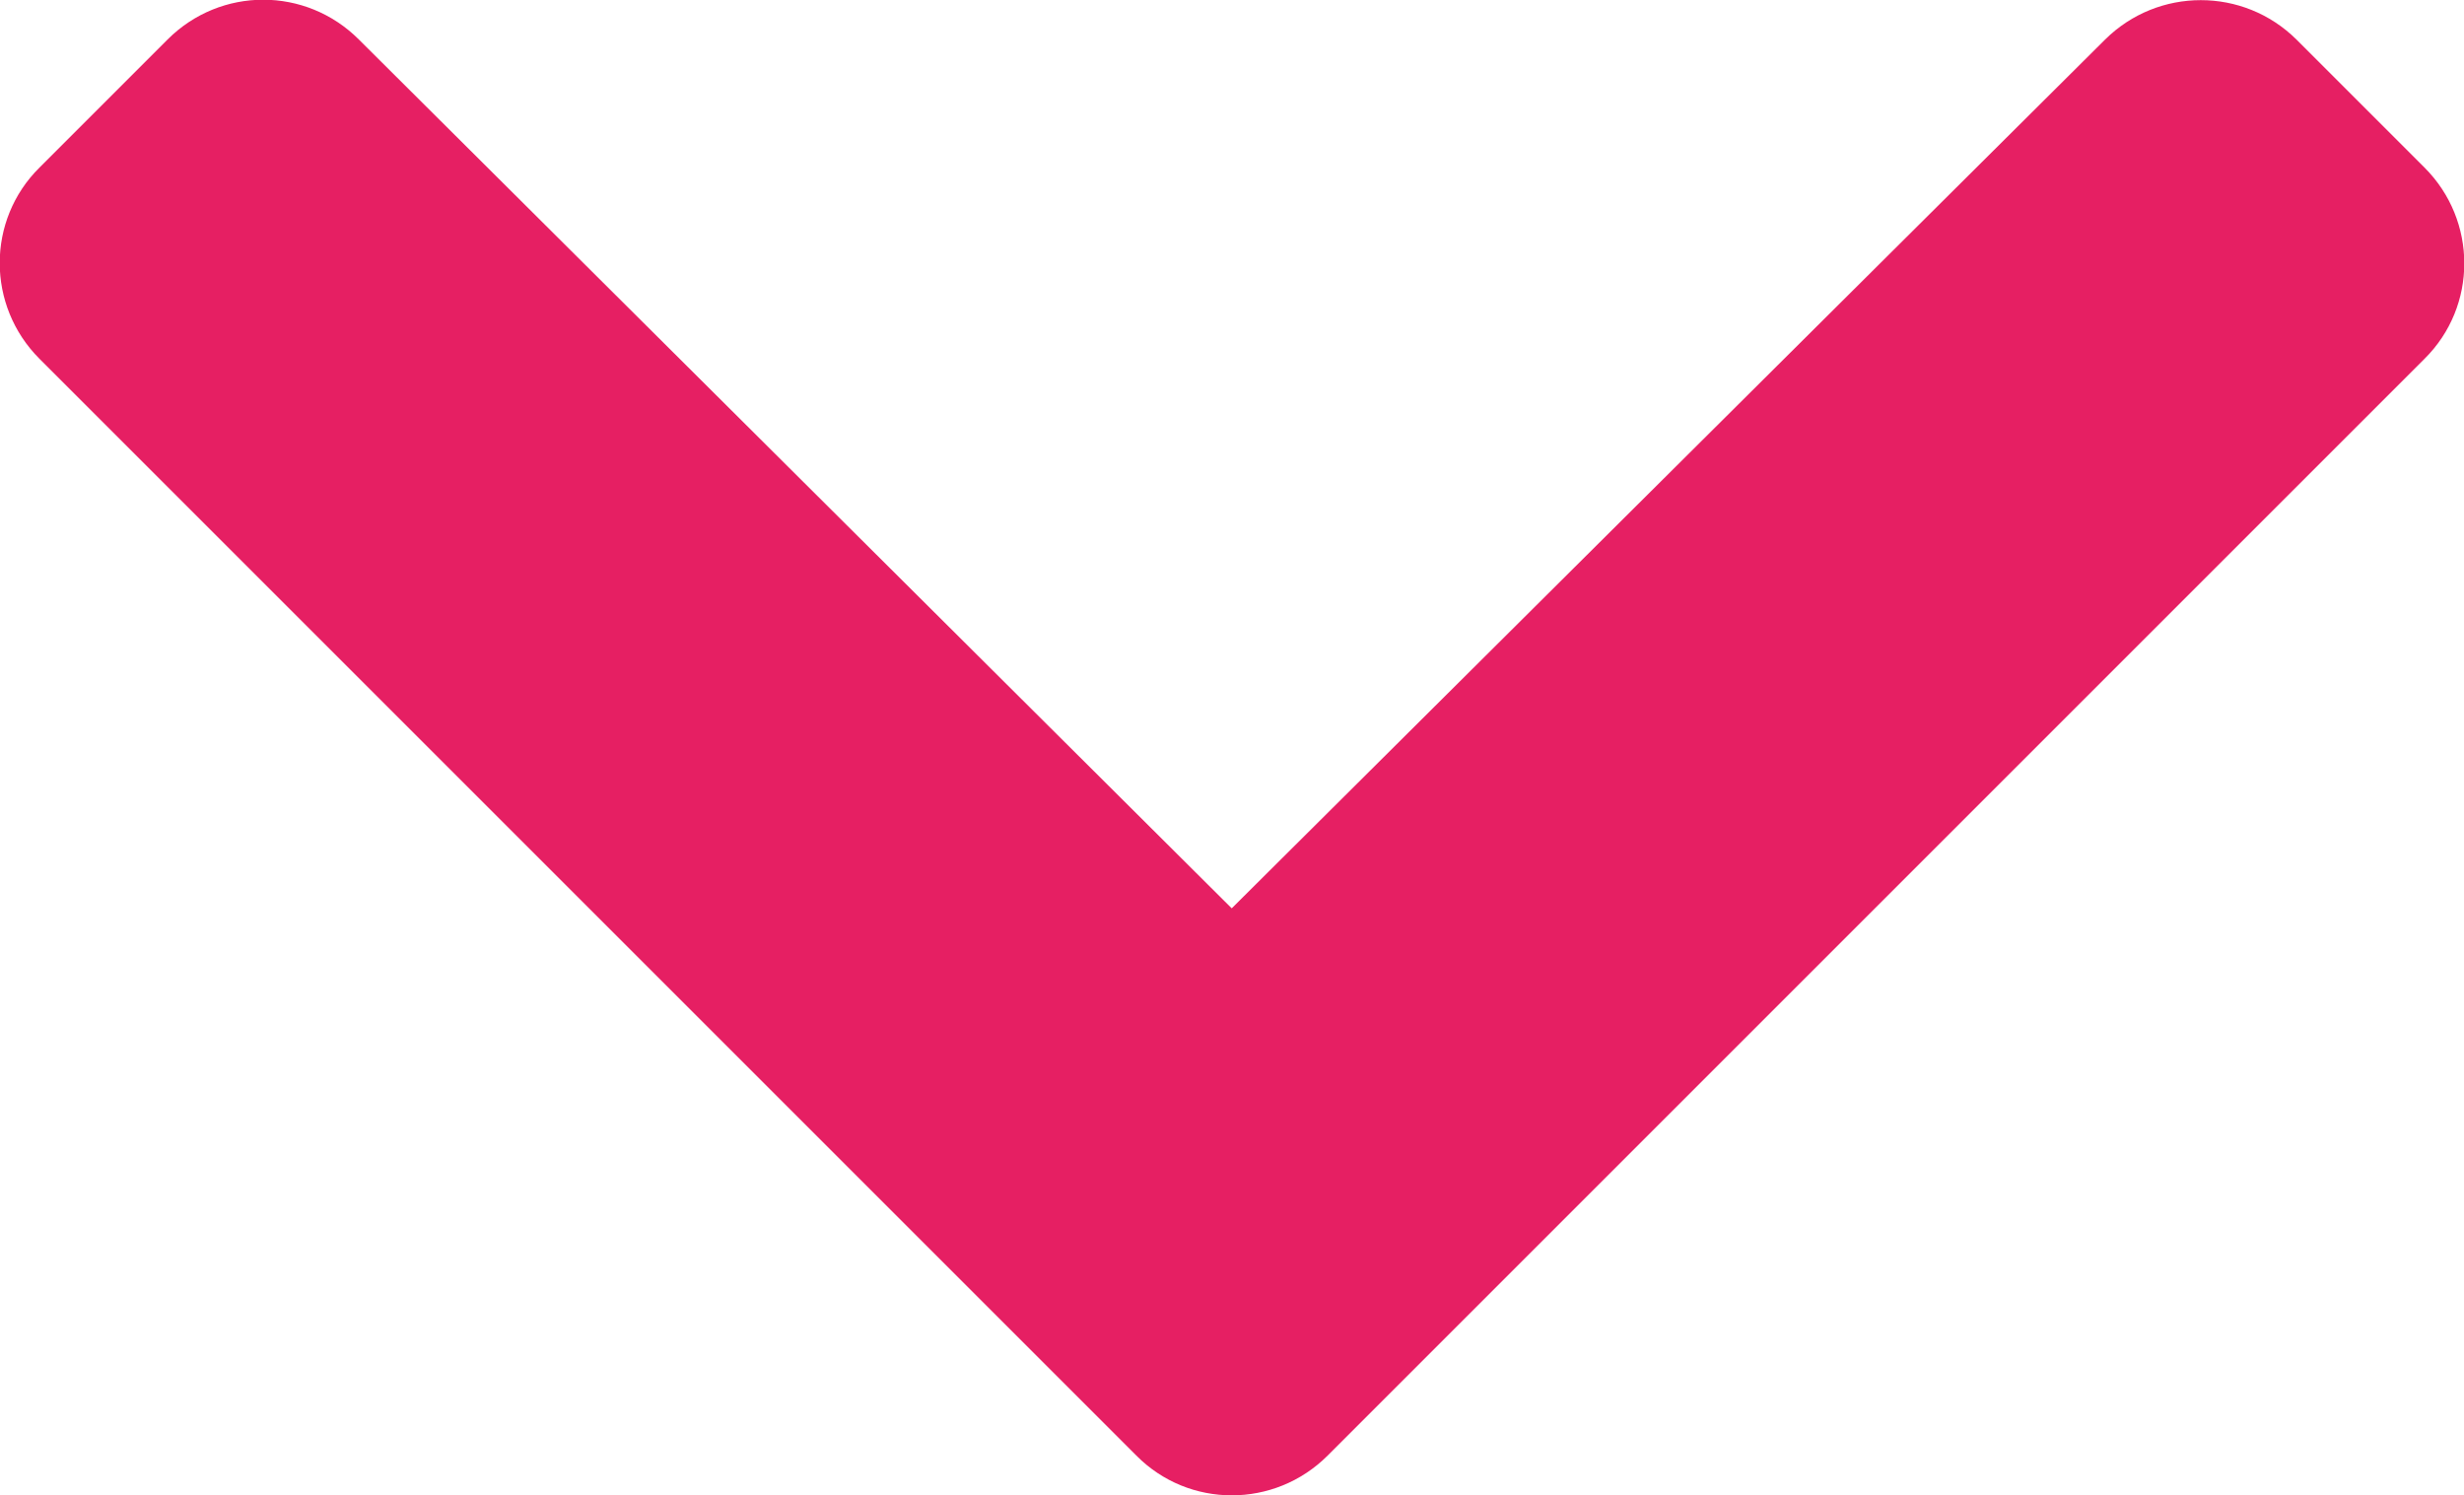
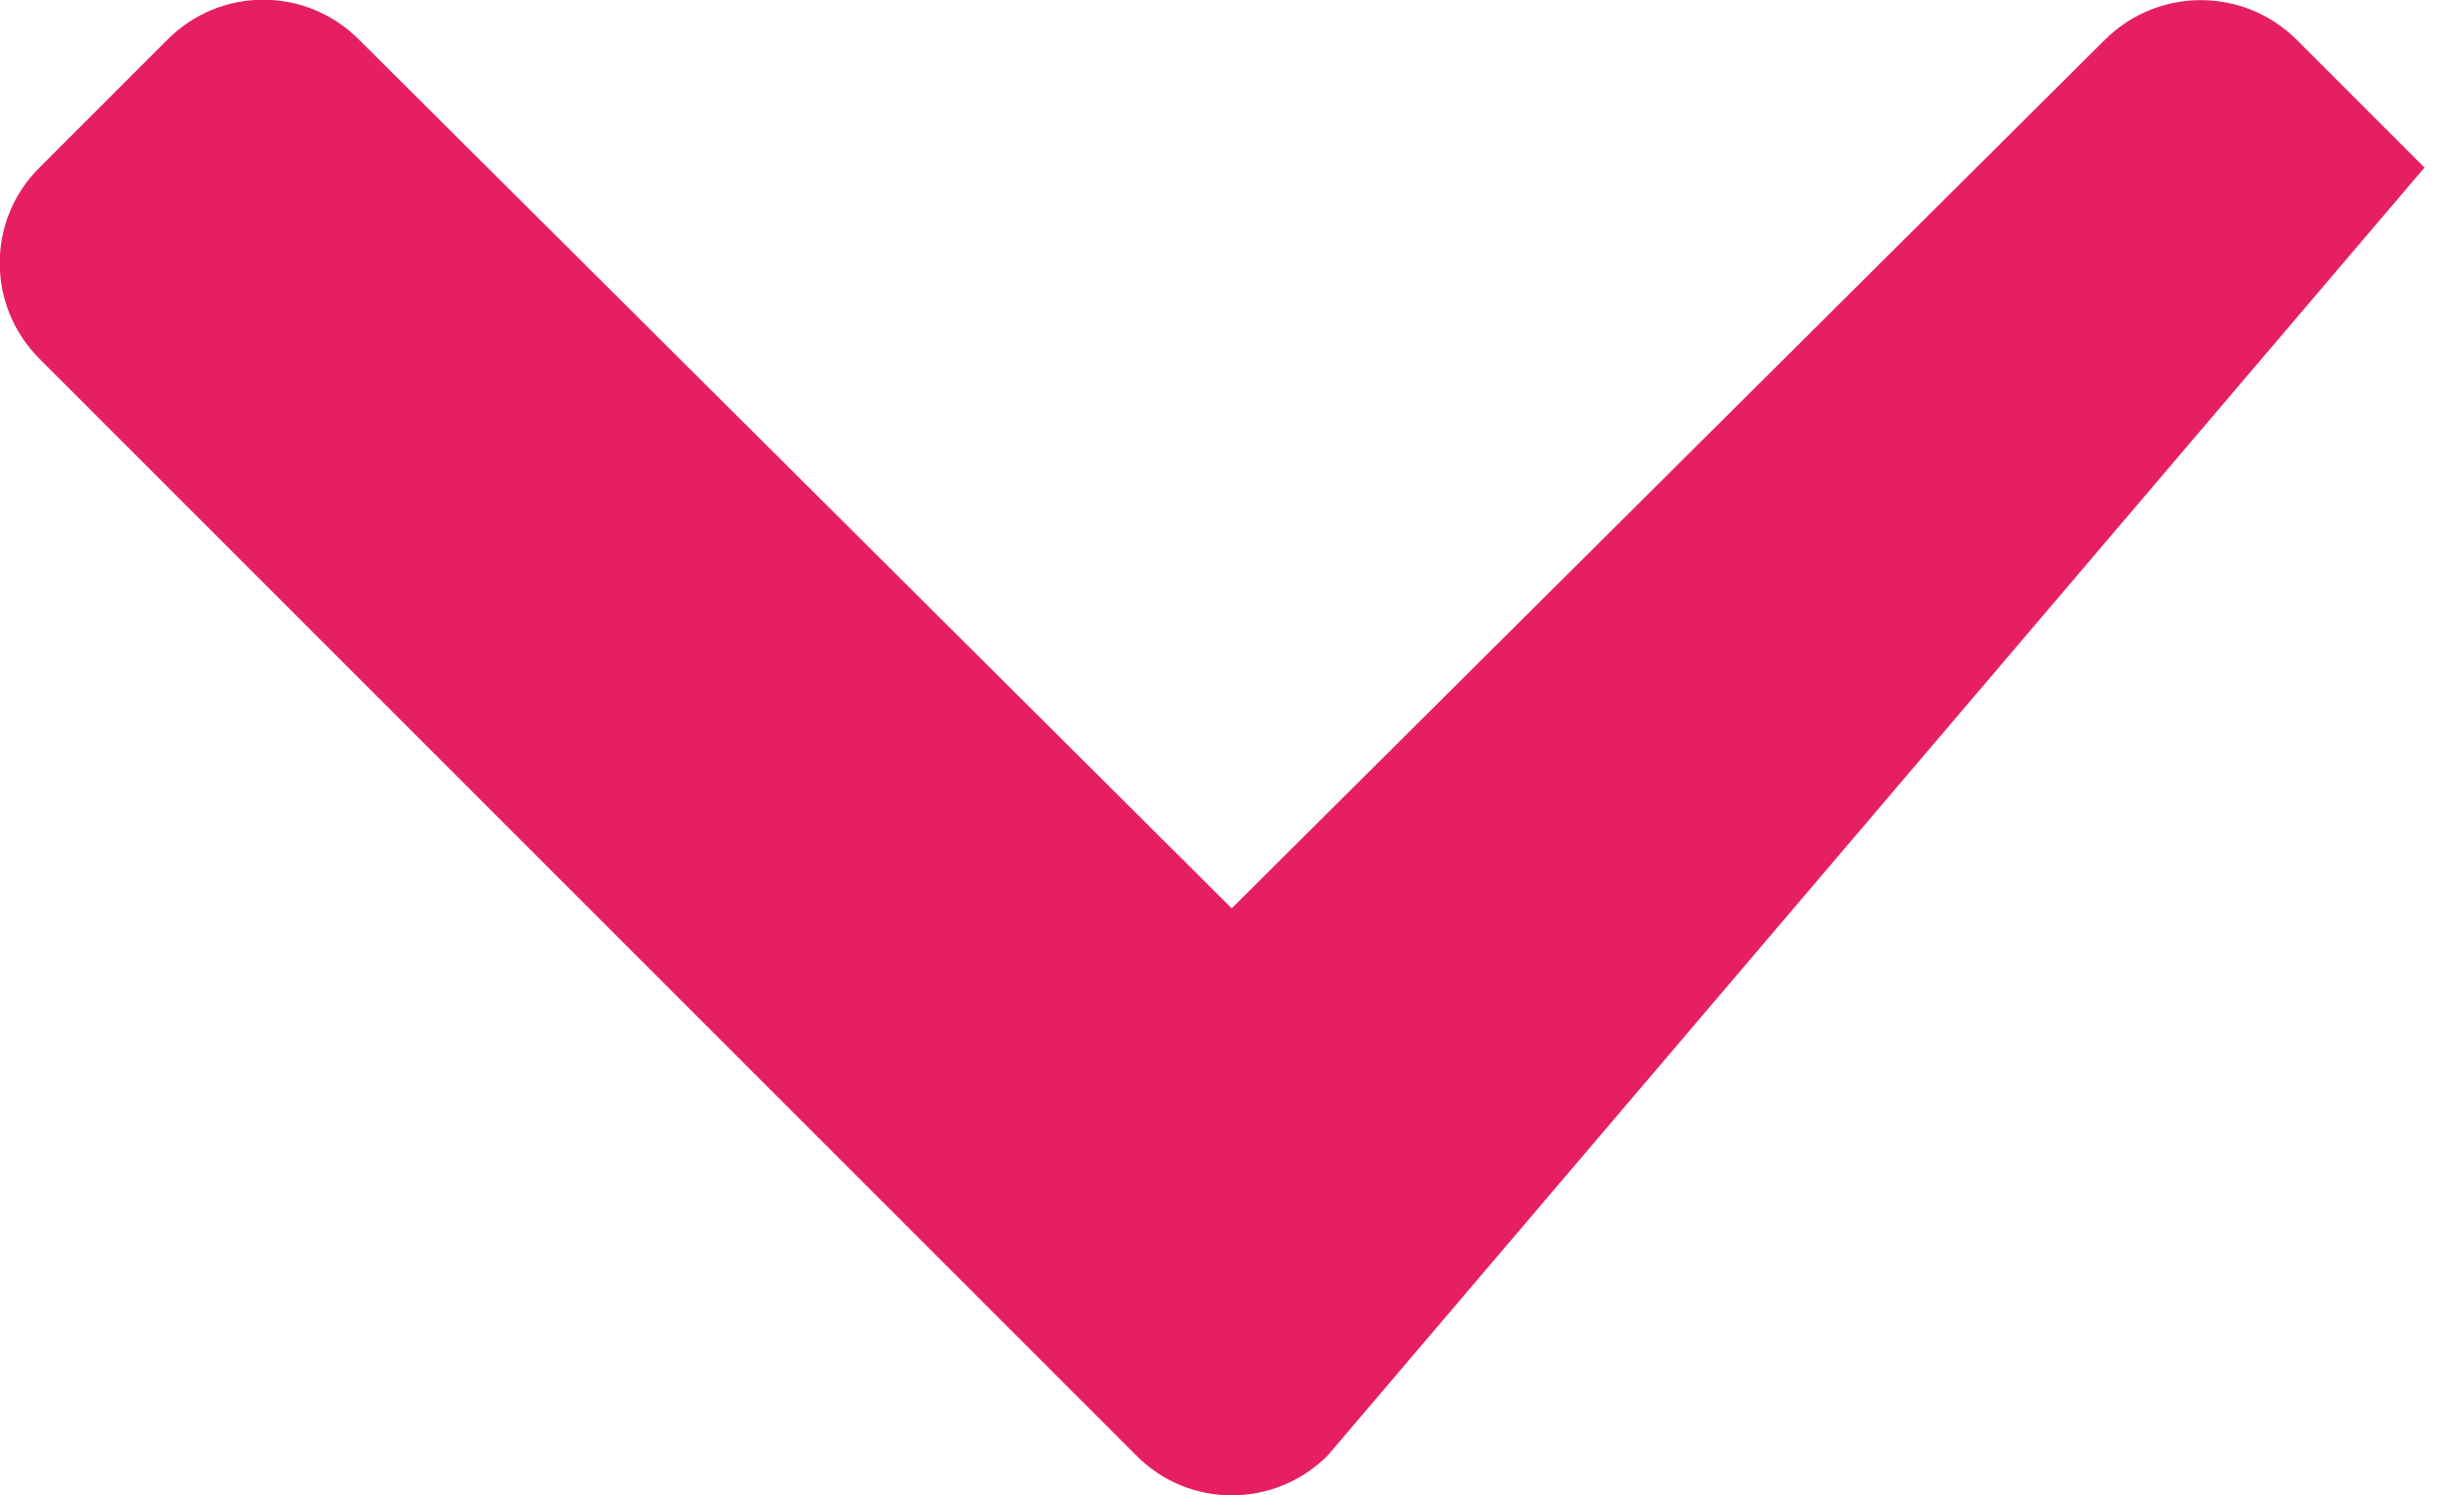
<svg xmlns="http://www.w3.org/2000/svg" version="1.1" id="Calque_1" x="0px" y="0px" viewBox="0 0 436.7 265" style="enable-background:new 0 0 436.7 265;" xml:space="preserve">
  <style type="text/css">
	.st0{fill:#E61F63;}
</style>
-   <path class="st0" d="M201.4,258L7,63.6C-2.4,54.2-2.4,39,7,29.7L29.7,7c9.4-9.4,24.5-9.4,33.9,0l154.7,154L373.1,7  c9.4-9.3,24.5-9.3,33.9,0l22.7,22.7c9.4,9.4,9.4,24.6,0,33.9L235.3,258C225.9,267.4,210.7,267.4,201.4,258L201.4,258z" />
+   <path class="st0" d="M201.4,258L7,63.6C-2.4,54.2-2.4,39,7,29.7L29.7,7c9.4-9.4,24.5-9.4,33.9,0l154.7,154L373.1,7  c9.4-9.3,24.5-9.3,33.9,0l22.7,22.7L235.3,258C225.9,267.4,210.7,267.4,201.4,258L201.4,258z" />
</svg>